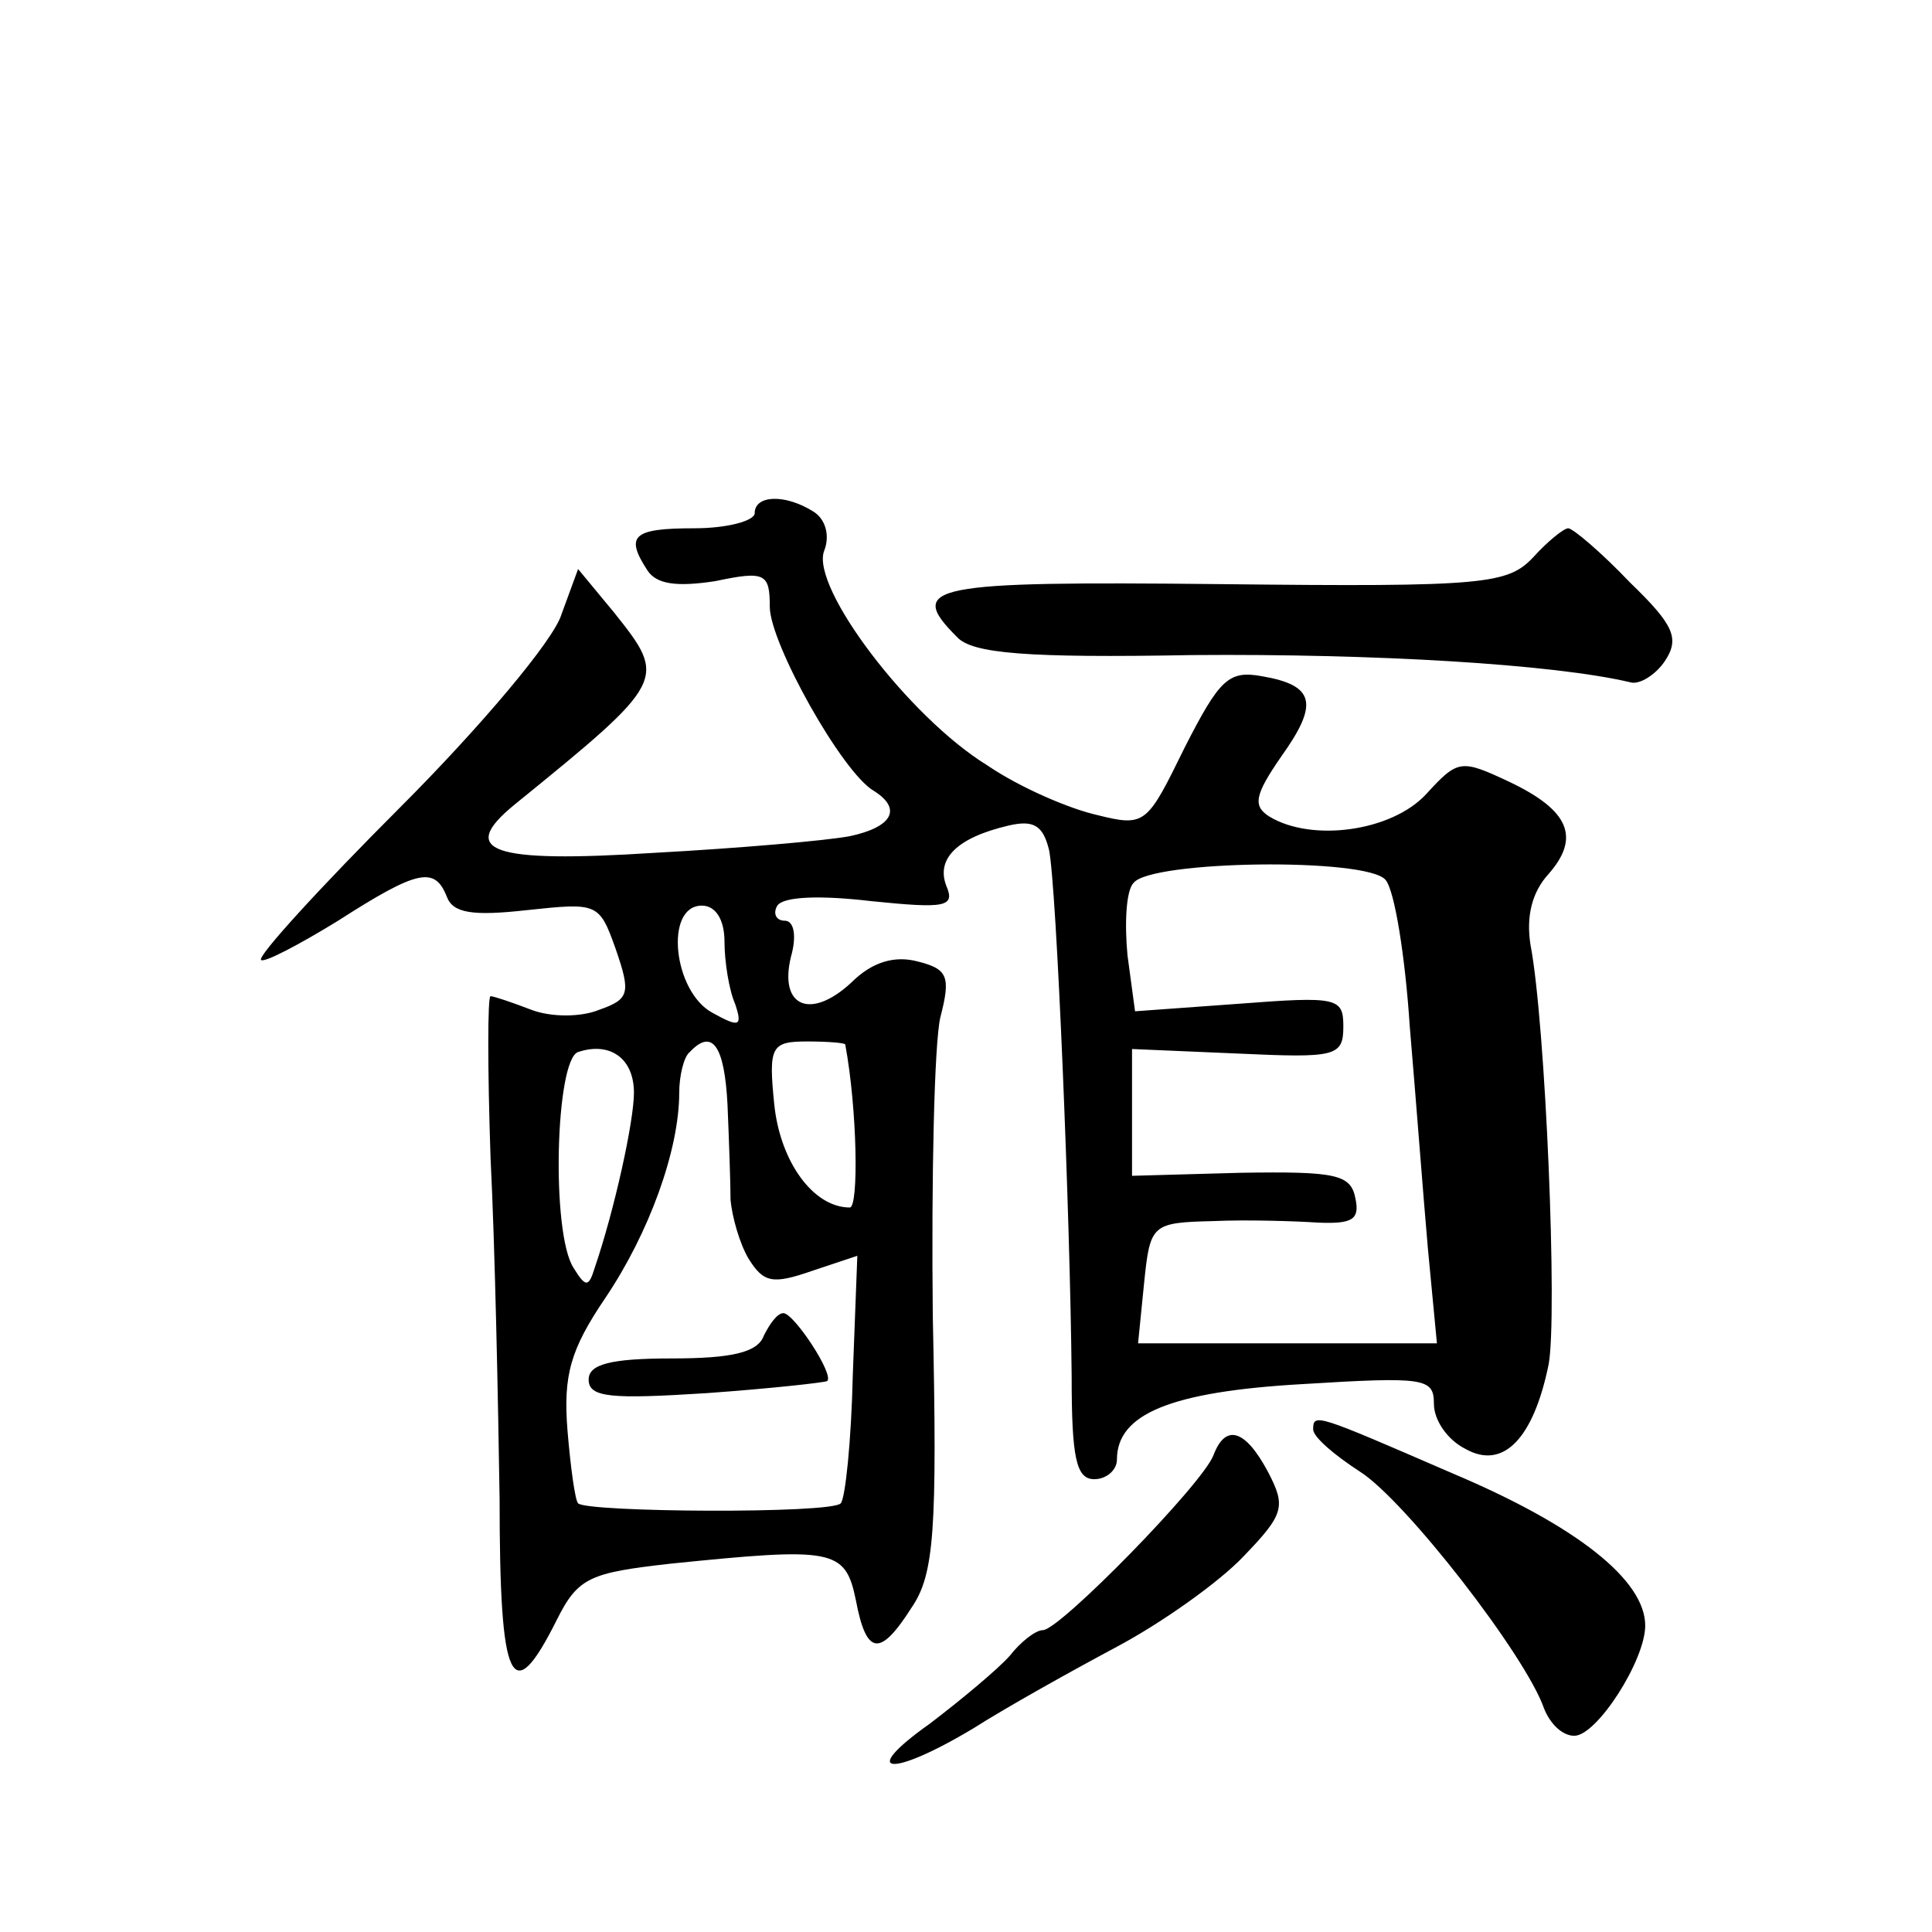
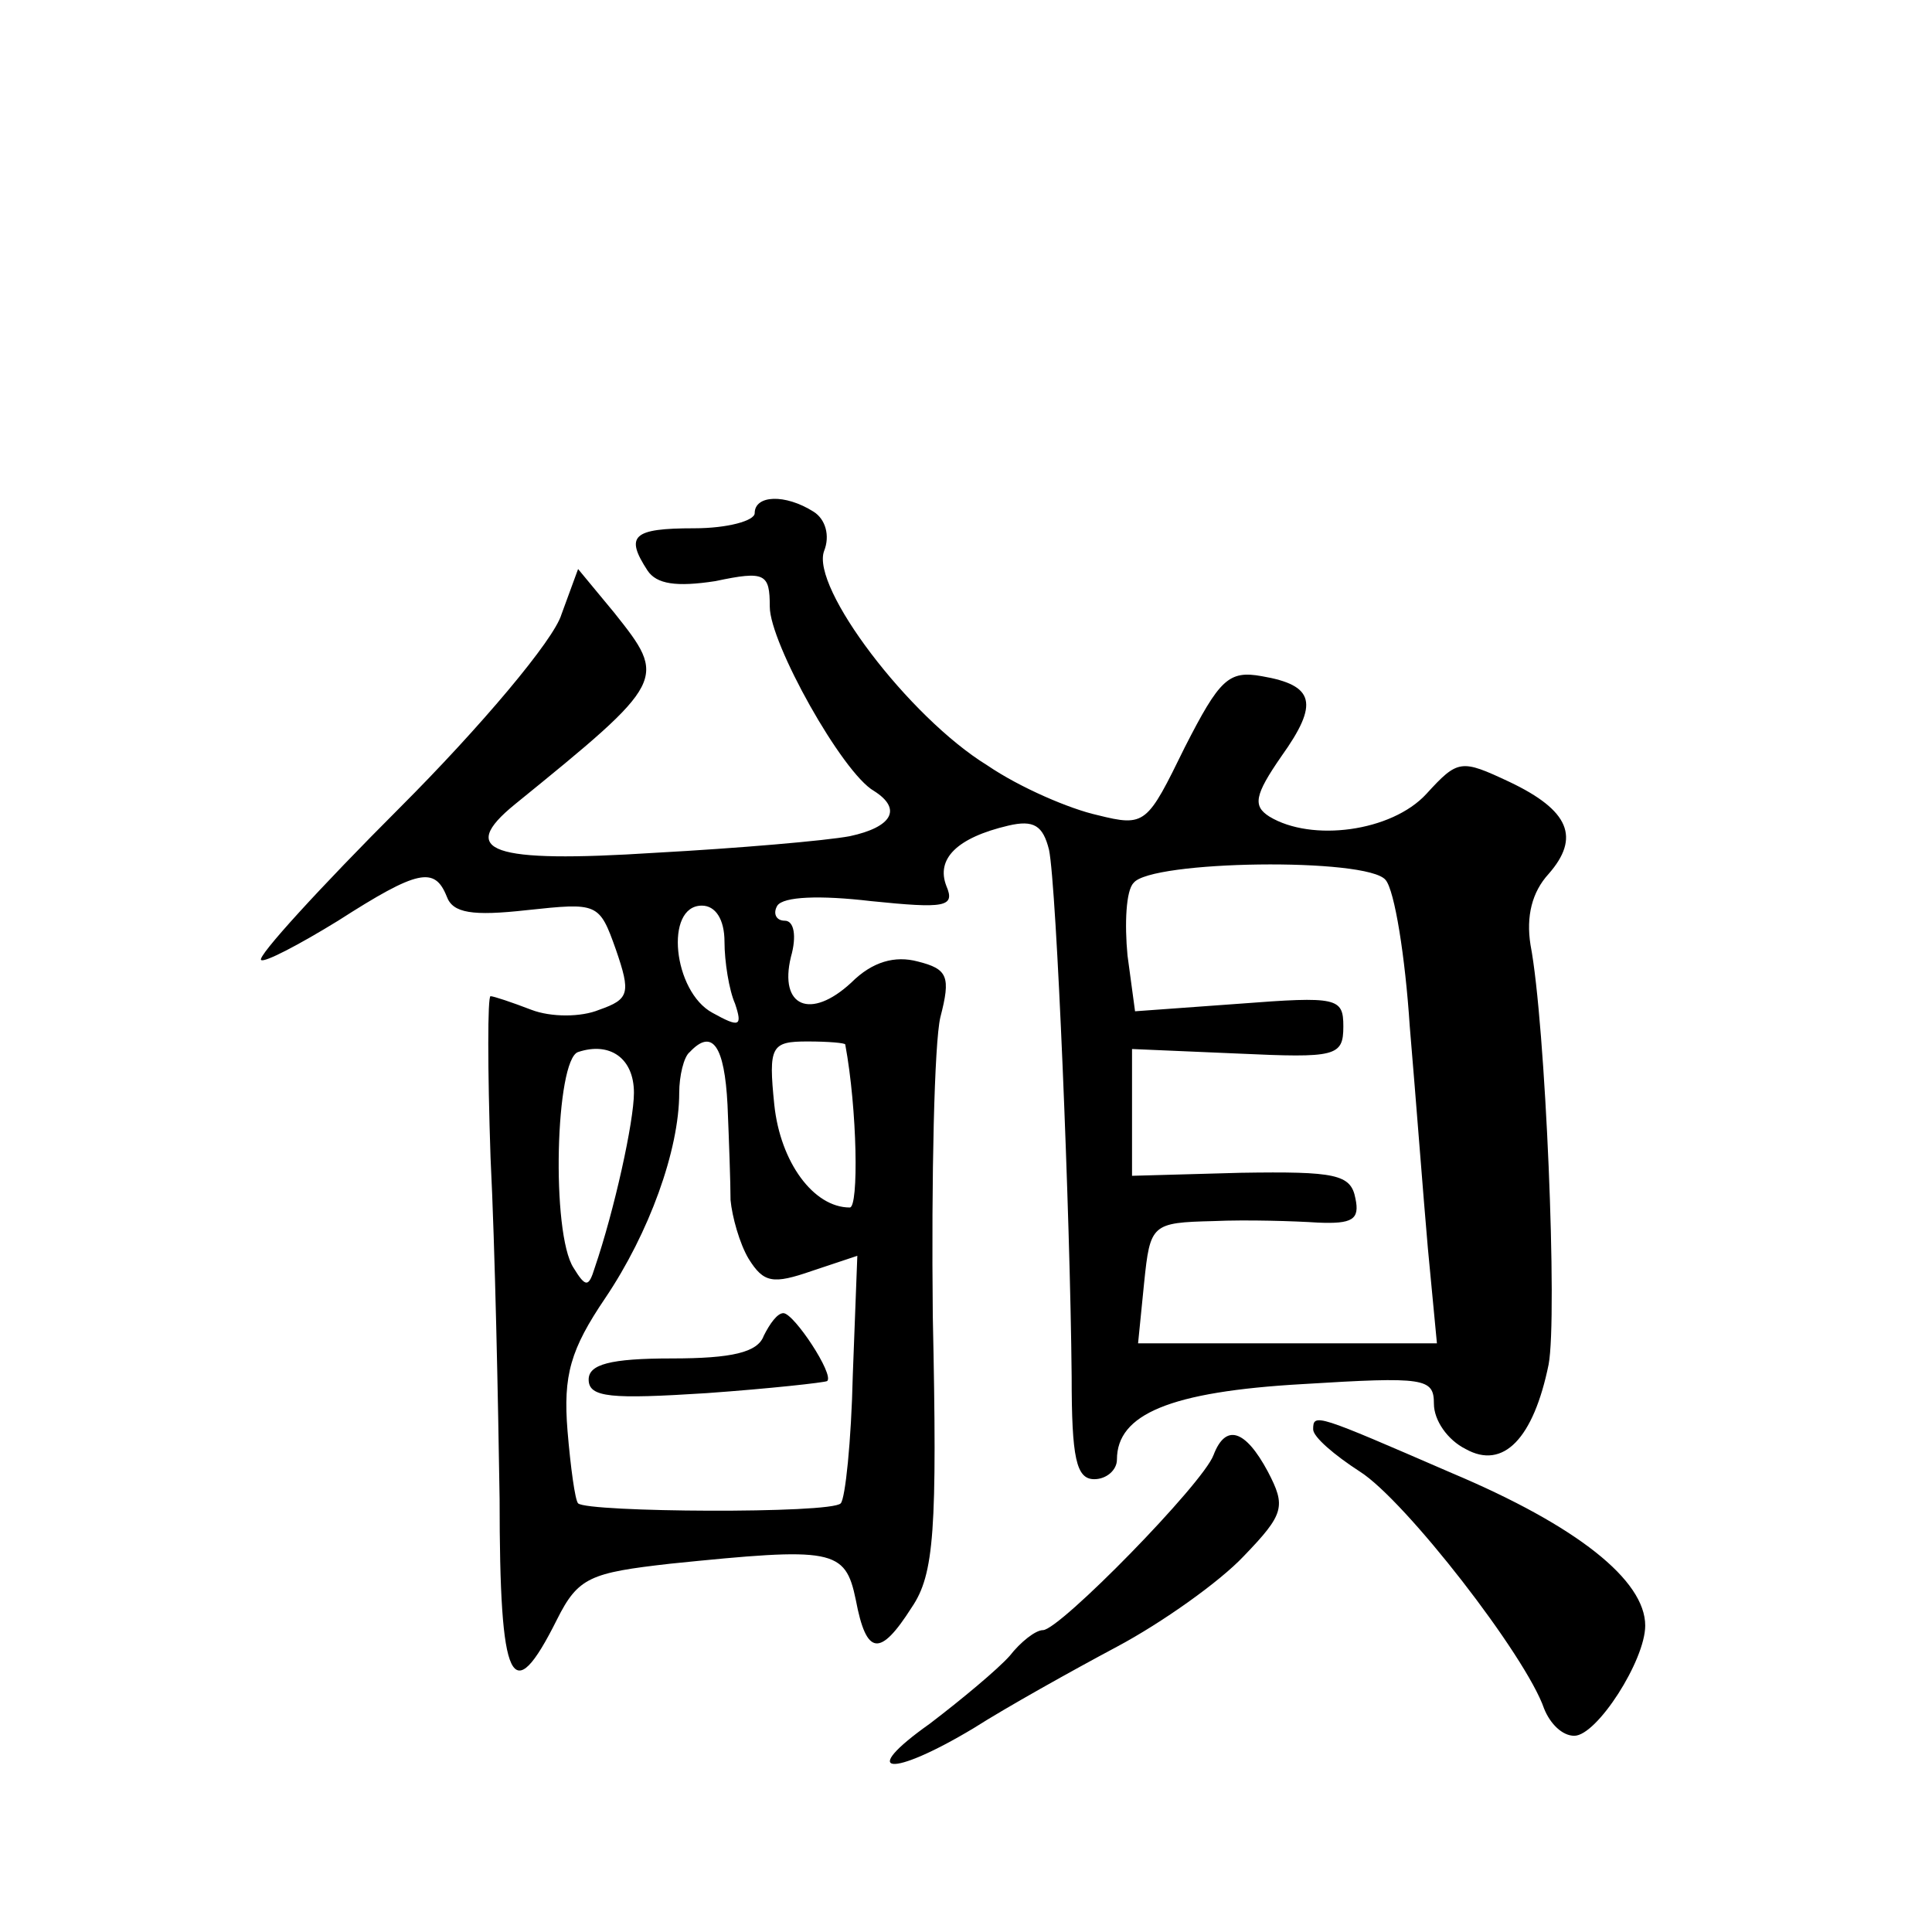
<svg xmlns="http://www.w3.org/2000/svg" version="1.0" width="128pt" height="128pt" viewBox="0 0 128 128" preserveAspectRatio="xMidYMid meet">
  <g transform="translate(0,128) scale(0.1,-0.1)" fill="#0" stroke="none">
-     <path d="M500 940 c0 -5 -18 -10 -40 -10 -41 0 -46 -5 -31 -28 6 -9 19 -11 45 -7 33 7 36 5 36 -17 0 -24 48 -110 69 -122 19 -12 12 -24 -16 -30 -16 -3 -74 -8 -129 -11 -109 -7 -131 1 -93 32 101 82 101 83 66 127 l-24 29 -11 -30 c-5 -17 -54 -75 -107 -128 -53 -53 -95 -99 -92 -101 2 -2 25 10 51 26 53 34 64 36 72 16 4 -11 17 -13 53 -9 47 5 48 5 59 -26 10 -29 9 -33 -11 -40 -12 -5 -32 -5 -45 0 -13 5 -25 9 -27 9 -2 0 -2 -48 0 -107 3 -60 5 -161 6 -226 0 -124 8 -140 38 -80 14 28 22 31 75 37 108 11 116 10 123 -24 7 -37 16 -38 37 -5 15 22 17 51 14 193 -1 92 1 181 5 198 7 27 5 32 -15 37 -15 4 -30 0 -44 -14 -27 -25 -48 -16 -40 17 4 14 2 24 -4 24 -6 0 -8 5 -5 10 4 6 28 7 62 3 49 -5 56 -4 50 10 -7 18 7 32 41 40 17 4 23 0 27 -16 5 -24 14 -242 15 -349 0 -54 3 -68 15 -68 8 0 15 6 15 13 0 30 35 45 123 50 81 5 87 4 87 -13 0 -11 9 -24 21 -30 25 -14 45 7 55 56 6 32 -2 226 -12 278 -3 19 1 35 12 47 21 24 14 42 -26 61 -32 15 -34 15 -55 -8 -23 -25 -76 -32 -104 -15 -11 7 -10 14 8 40 25 35 22 47 -13 53 -22 4 -28 -2 -51 -47 -25 -51 -26 -53 -58 -45 -18 4 -51 18 -73 33 -52 32 -117 118 -108 142 4 10 1 21 -7 26 -19 12 -39 11 -39 -1z m418 -243 c6 -7 13 -51 16 -97 4 -47 9 -113 12 -147 l6 -63 -99 0 -99 0 4 40 c4 39 5 40 46 41 22 1 54 0 69 -1 23 -1 28 2 25 16 -3 16 -13 18 -76 17 l-72 -2 0 42 0 42 70 -3 c65 -3 70 -2 70 18 0 19 -4 20 -69 15 l-69 -5 -5 37 c-2 21 -1 43 4 48 11 15 155 17 167 2z m-438 -41 c0 -13 3 -32 7 -41 5 -15 3 -16 -15 -6 -26 14 -32 71 -7 71 9 0 15 -9 15 -24z m-60 -100 c0 -19 -13 -78 -26 -116 -4 -13 -6 -13 -14 0 -15 23 -12 138 3 143 21 7 37 -4 37 -27z m62 -8 c1 -24 2 -52 2 -63 1 -11 6 -29 12 -39 10 -16 16 -17 42 -8 l30 10 -3 -79 c-1 -44 -5 -82 -8 -85 -6 -7 -168 -6 -174 0 -2 2 -5 24 -7 48 -3 37 2 54 25 88 29 43 49 98 49 136 0 11 3 24 7 27 15 16 23 4 25 -35z m78 40 c8 -43 9 -108 3 -108 -24 0 -46 30 -50 68 -4 39 -2 42 22 42 14 0 25 -1 25 -2z M506 395 c-4 -11 -21 -15 -61 -15 -41 0 -55 -4 -55 -14 0 -12 15 -13 78 -9 42 3 78 7 80 8 5 4 -22 45 -29 45 -4 0 -9 -7 -13 -15z M1016 911 c-17 -18 -31 -20 -207 -18 -193 2 -209 -1 -175 -35 10 -11 46 -14 156 -12 121 1 239 -6 290 -18 6 -2 17 5 23 14 10 15 6 24 -23 52 -19 20 -38 36 -41 36 -3 0 -14 -9 -23 -19z M870 333 c0 -5 14 -17 31 -28 30 -19 110 -122 122 -157 4 -10 12 -18 20 -18 15 0 47 50 47 73 0 30 -45 66 -128 101 -90 39 -92 40 -92 29z M804 316 c-7 -19 -102 -116 -113 -116 -5 0 -15 -8 -22 -17 -8 -9 -32 -29 -53 -45 -48 -34 -26 -36 29 -3 22 14 65 38 95 54 30 16 68 43 84 60 27 28 28 33 16 56 -15 28 -28 32 -36 11z" />
+     <path d="M500 940 c0 -5 -18 -10 -40 -10 -41 0 -46 -5 -31 -28 6 -9 19 -11 45 -7 33 7 36 5 36 -17 0 -24 48 -110 69 -122 19 -12 12 -24 -16 -30 -16 -3 -74 -8 -129 -11 -109 -7 -131 1 -93 32 101 82 101 83 66 127 l-24 29 -11 -30 c-5 -17 -54 -75 -107 -128 -53 -53 -95 -99 -92 -101 2 -2 25 10 51 26 53 34 64 36 72 16 4 -11 17 -13 53 -9 47 5 48 5 59 -26 10 -29 9 -33 -11 -40 -12 -5 -32 -5 -45 0 -13 5 -25 9 -27 9 -2 0 -2 -48 0 -107 3 -60 5 -161 6 -226 0 -124 8 -140 38 -80 14 28 22 31 75 37 108 11 116 10 123 -24 7 -37 16 -38 37 -5 15 22 17 51 14 193 -1 92 1 181 5 198 7 27 5 32 -15 37 -15 4 -30 0 -44 -14 -27 -25 -48 -16 -40 17 4 14 2 24 -4 24 -6 0 -8 5 -5 10 4 6 28 7 62 3 49 -5 56 -4 50 10 -7 18 7 32 41 40 17 4 23 0 27 -16 5 -24 14 -242 15 -349 0 -54 3 -68 15 -68 8 0 15 6 15 13 0 30 35 45 123 50 81 5 87 4 87 -13 0 -11 9 -24 21 -30 25 -14 45 7 55 56 6 32 -2 226 -12 278 -3 19 1 35 12 47 21 24 14 42 -26 61 -32 15 -34 15 -55 -8 -23 -25 -76 -32 -104 -15 -11 7 -10 14 8 40 25 35 22 47 -13 53 -22 4 -28 -2 -51 -47 -25 -51 -26 -53 -58 -45 -18 4 -51 18 -73 33 -52 32 -117 118 -108 142 4 10 1 21 -7 26 -19 12 -39 11 -39 -1z m418 -243 c6 -7 13 -51 16 -97 4 -47 9 -113 12 -147 l6 -63 -99 0 -99 0 4 40 c4 39 5 40 46 41 22 1 54 0 69 -1 23 -1 28 2 25 16 -3 16 -13 18 -76 17 l-72 -2 0 42 0 42 70 -3 c65 -3 70 -2 70 18 0 19 -4 20 -69 15 l-69 -5 -5 37 c-2 21 -1 43 4 48 11 15 155 17 167 2z m-438 -41 c0 -13 3 -32 7 -41 5 -15 3 -16 -15 -6 -26 14 -32 71 -7 71 9 0 15 -9 15 -24z m-60 -100 c0 -19 -13 -78 -26 -116 -4 -13 -6 -13 -14 0 -15 23 -12 138 3 143 21 7 37 -4 37 -27z m62 -8 c1 -24 2 -52 2 -63 1 -11 6 -29 12 -39 10 -16 16 -17 42 -8 l30 10 -3 -79 c-1 -44 -5 -82 -8 -85 -6 -7 -168 -6 -174 0 -2 2 -5 24 -7 48 -3 37 2 54 25 88 29 43 49 98 49 136 0 11 3 24 7 27 15 16 23 4 25 -35z m78 40 c8 -43 9 -108 3 -108 -24 0 -46 30 -50 68 -4 39 -2 42 22 42 14 0 25 -1 25 -2z M506 395 c-4 -11 -21 -15 -61 -15 -41 0 -55 -4 -55 -14 0 -12 15 -13 78 -9 42 3 78 7 80 8 5 4 -22 45 -29 45 -4 0 -9 -7 -13 -15z M1016 911 z M870 333 c0 -5 14 -17 31 -28 30 -19 110 -122 122 -157 4 -10 12 -18 20 -18 15 0 47 50 47 73 0 30 -45 66 -128 101 -90 39 -92 40 -92 29z M804 316 c-7 -19 -102 -116 -113 -116 -5 0 -15 -8 -22 -17 -8 -9 -32 -29 -53 -45 -48 -34 -26 -36 29 -3 22 14 65 38 95 54 30 16 68 43 84 60 27 28 28 33 16 56 -15 28 -28 32 -36 11z" />
  </g>
</svg>